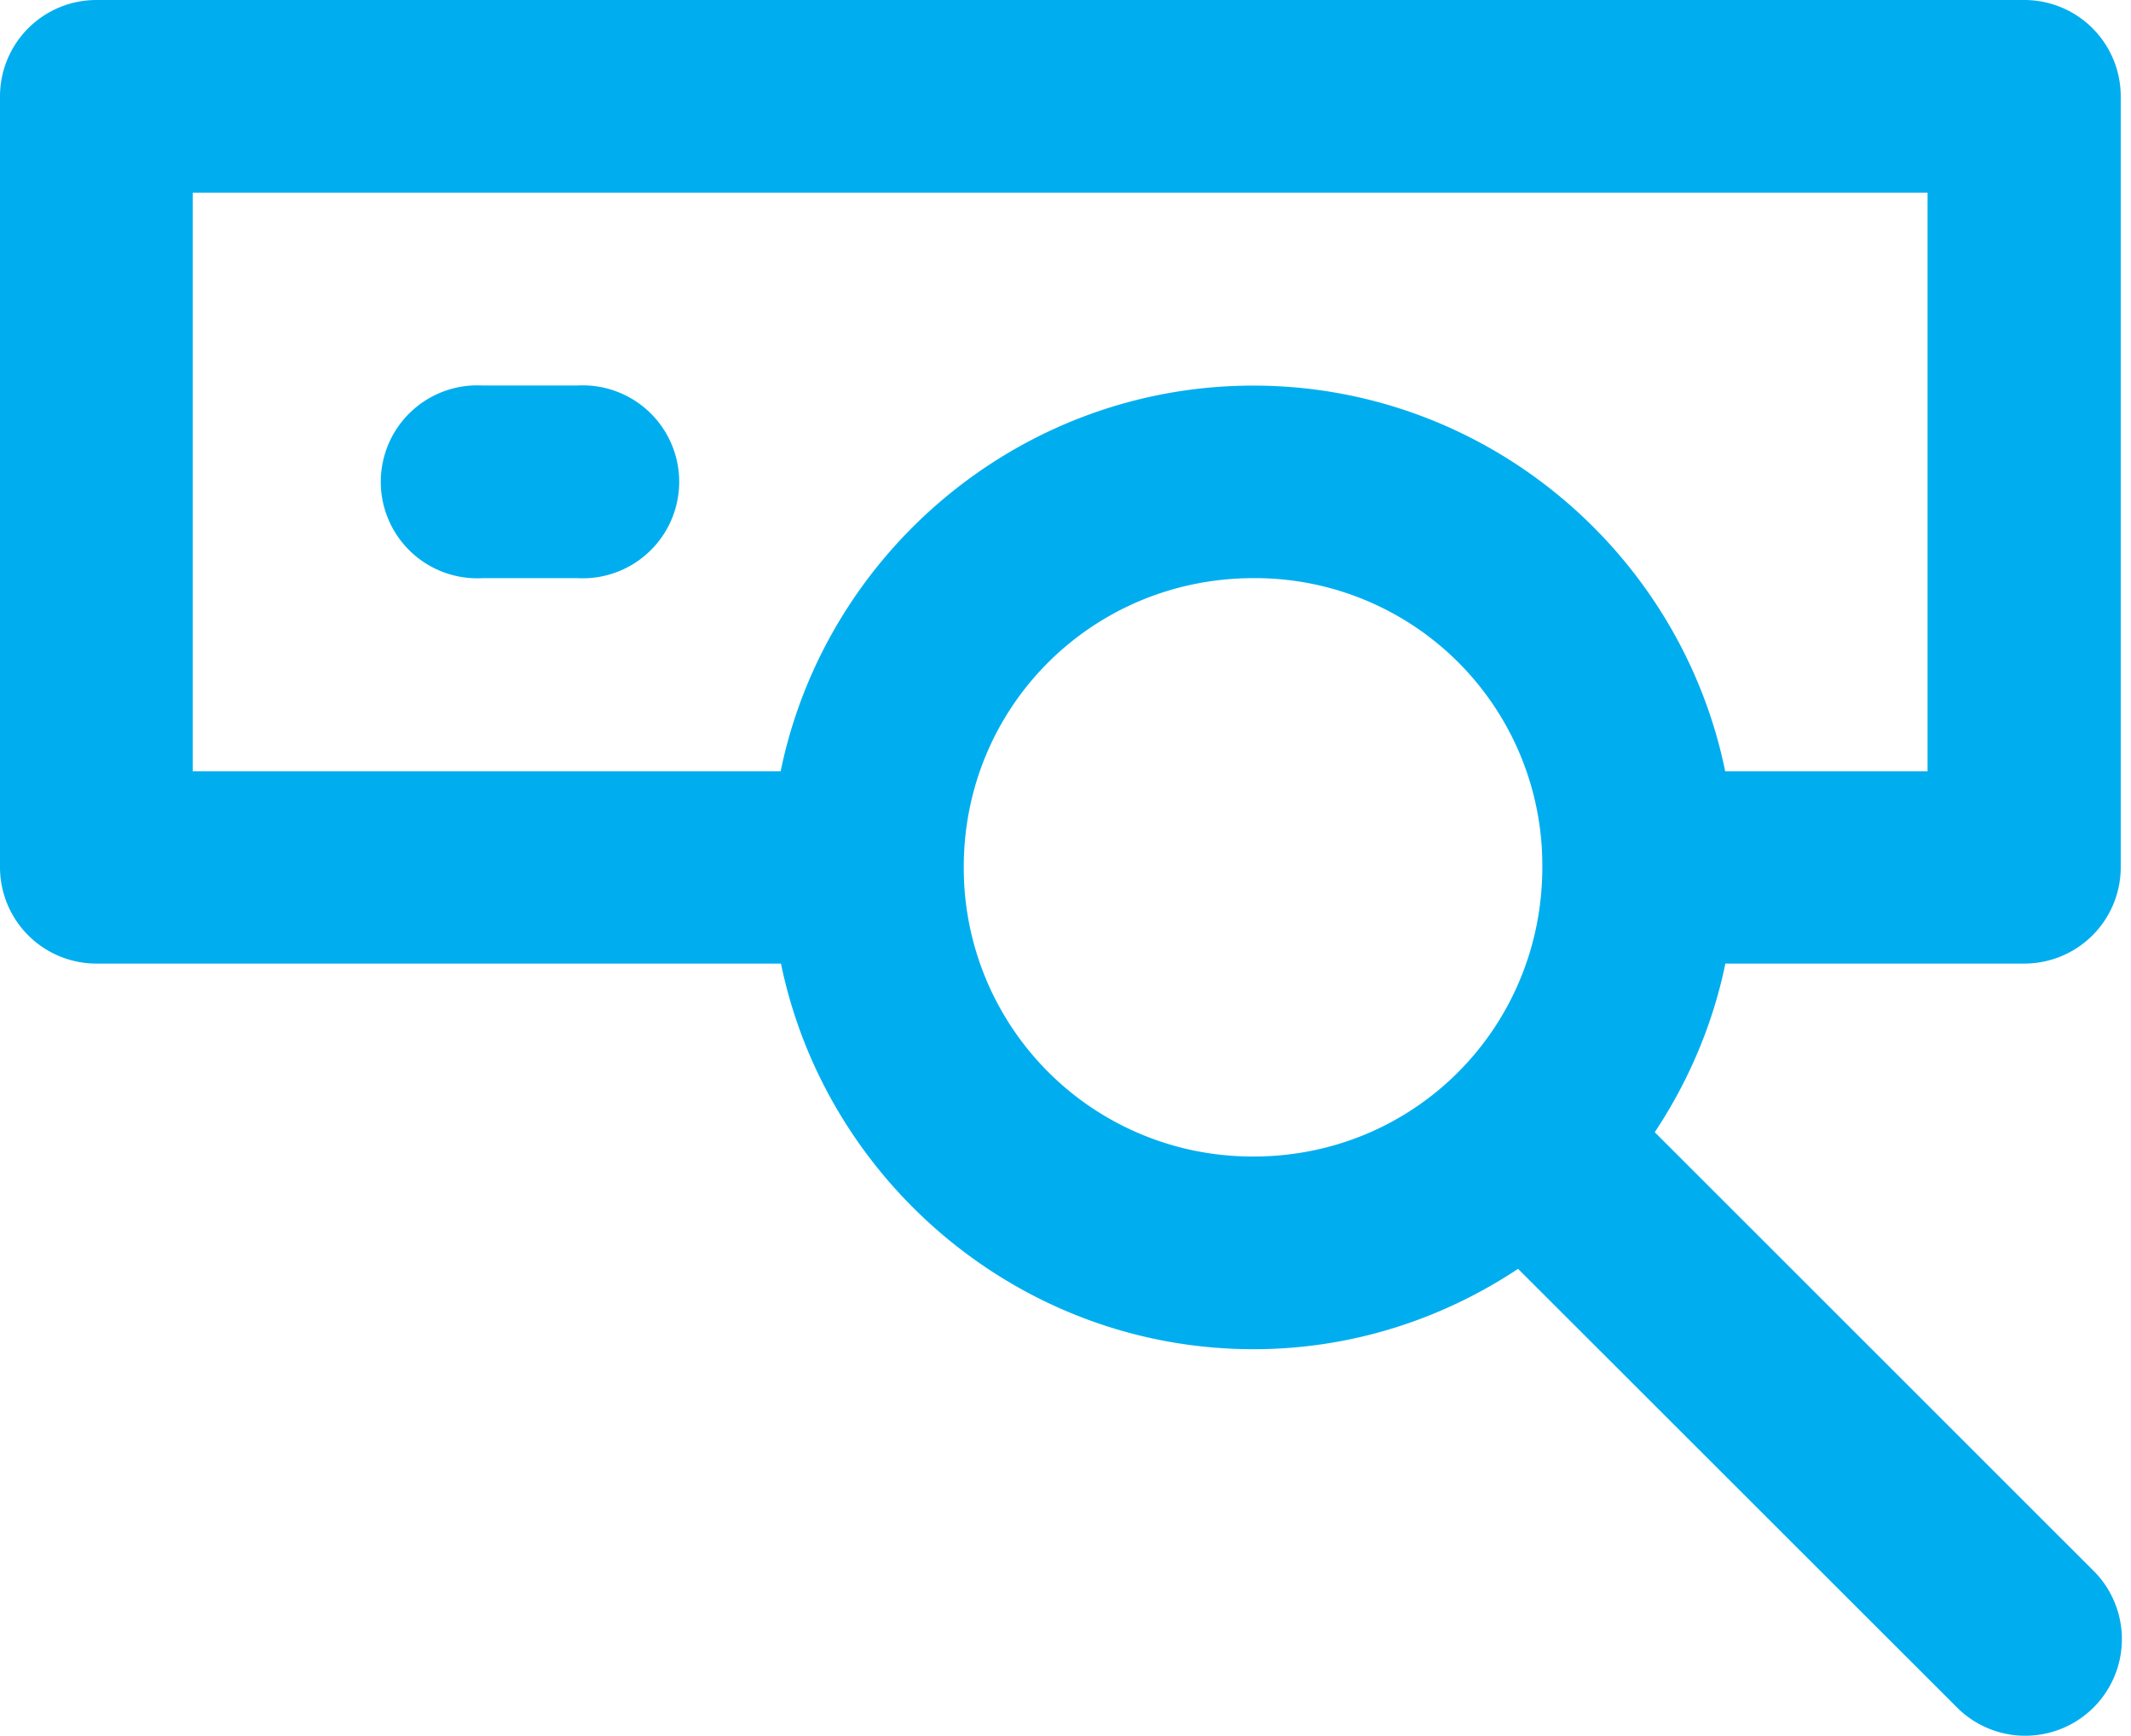
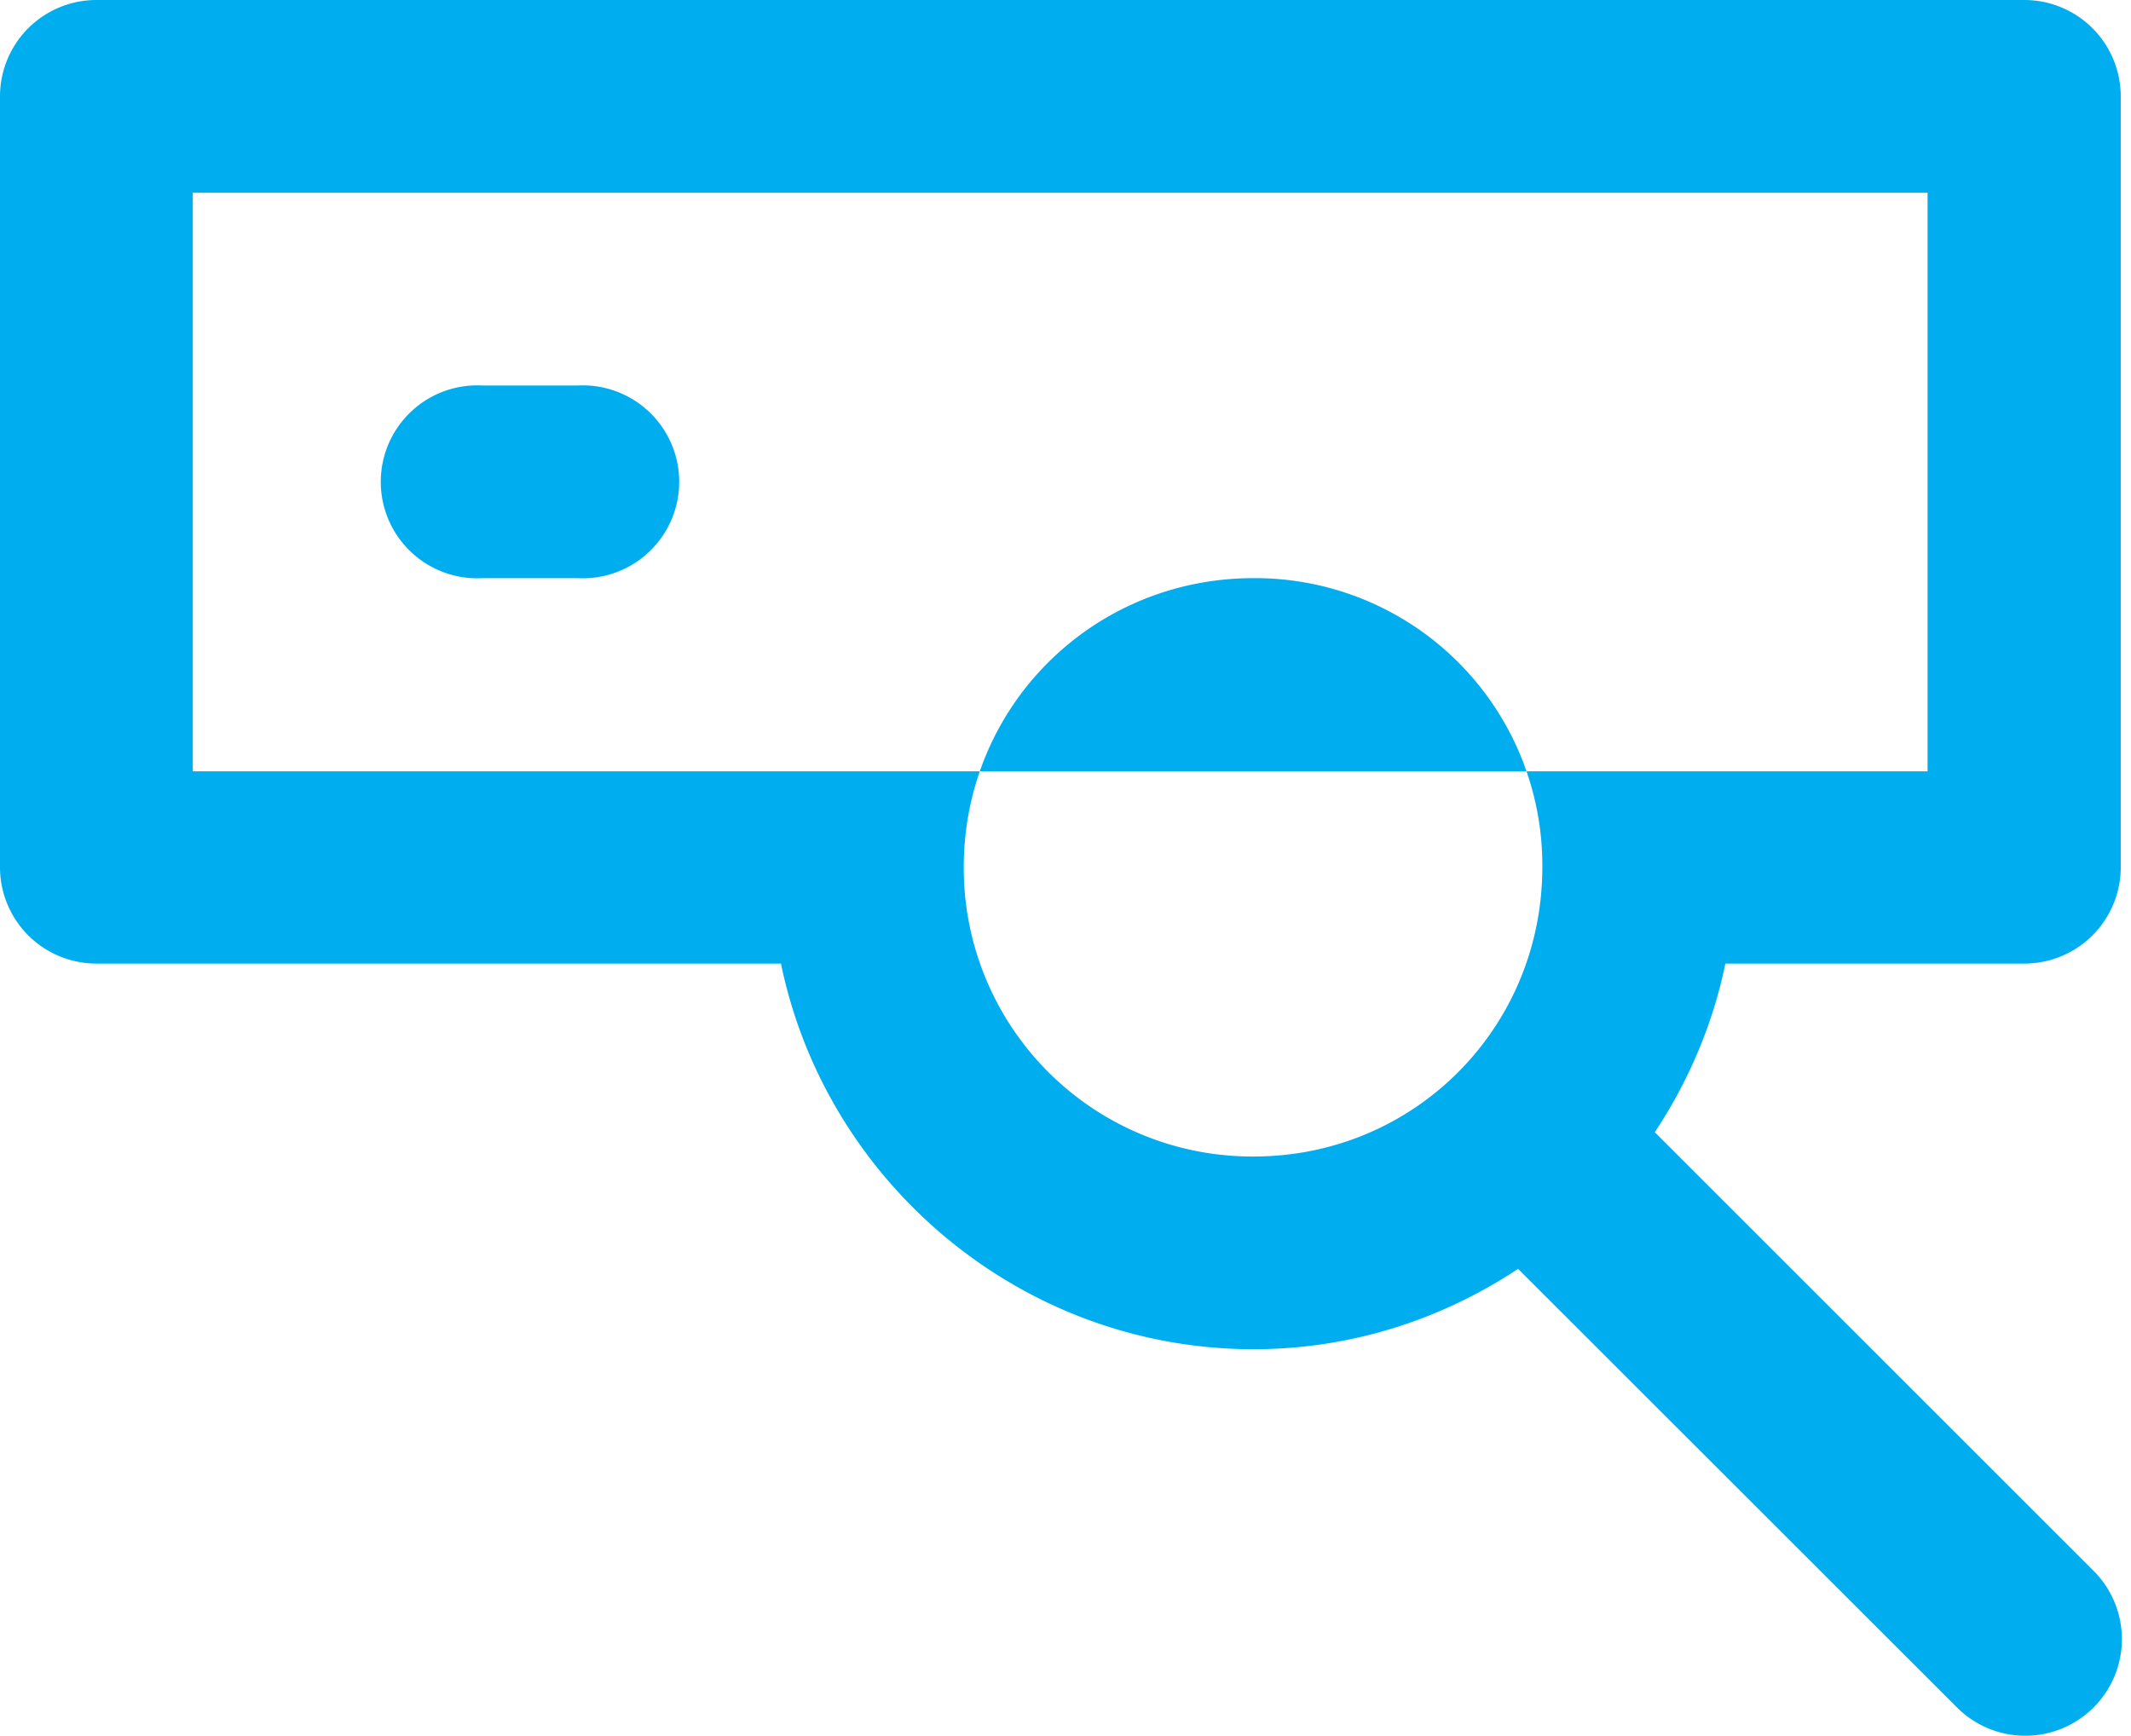
<svg xmlns="http://www.w3.org/2000/svg" width="54" height="44" viewBox="0 0 54 44">
  <g>
    <g>
-       <path fill="#00aeef" d="M39.083 21.975c0 4.076-3.242 7.337-7.318 7.337a7.311 7.311 0 0 1-7.343-7.337c0-4.075 3.267-7.322 7.343-7.322a7.279 7.279 0 0 1 7.318 7.322zM12.215 9.77a2.445 2.445 0 1 0 0 4.884h2.43a2.445 2.445 0 1 0 0-4.884zm-7.33-4.885h43.96v14.664h-5.128c-1.136-5.563-6.076-9.776-11.958-9.776-5.883 0-10.839 4.213-11.977 9.776H4.885zM2.443 0A2.443 2.443 0 0 0 0 2.442V21.98a2.443 2.443 0 0 0 2.443 2.442H19.79c1.144 5.555 6.096 9.774 11.975 9.774 2.474 0 4.775-.757 6.703-2.037L49.56 43.245a2.448 2.448 0 1 0 3.464-3.459l-11.092-11.09c.849-1.28 1.47-2.722 1.789-4.274h7.576a2.443 2.443 0 0 0 2.443-2.442V2.442A2.443 2.443 0 0 0 51.297 0z" />
+       <path fill="#00aeef" d="M39.083 21.975c0 4.076-3.242 7.337-7.318 7.337a7.311 7.311 0 0 1-7.343-7.337c0-4.075 3.267-7.322 7.343-7.322a7.279 7.279 0 0 1 7.318 7.322zM12.215 9.77a2.445 2.445 0 1 0 0 4.884h2.43a2.445 2.445 0 1 0 0-4.884zm-7.33-4.885h43.96v14.664h-5.128H4.885zM2.443 0A2.443 2.443 0 0 0 0 2.442V21.98a2.443 2.443 0 0 0 2.443 2.442H19.79c1.144 5.555 6.096 9.774 11.975 9.774 2.474 0 4.775-.757 6.703-2.037L49.56 43.245a2.448 2.448 0 1 0 3.464-3.459l-11.092-11.09c.849-1.28 1.47-2.722 1.789-4.274h7.576a2.443 2.443 0 0 0 2.443-2.442V2.442A2.443 2.443 0 0 0 51.297 0z" />
    </g>
  </g>
</svg>